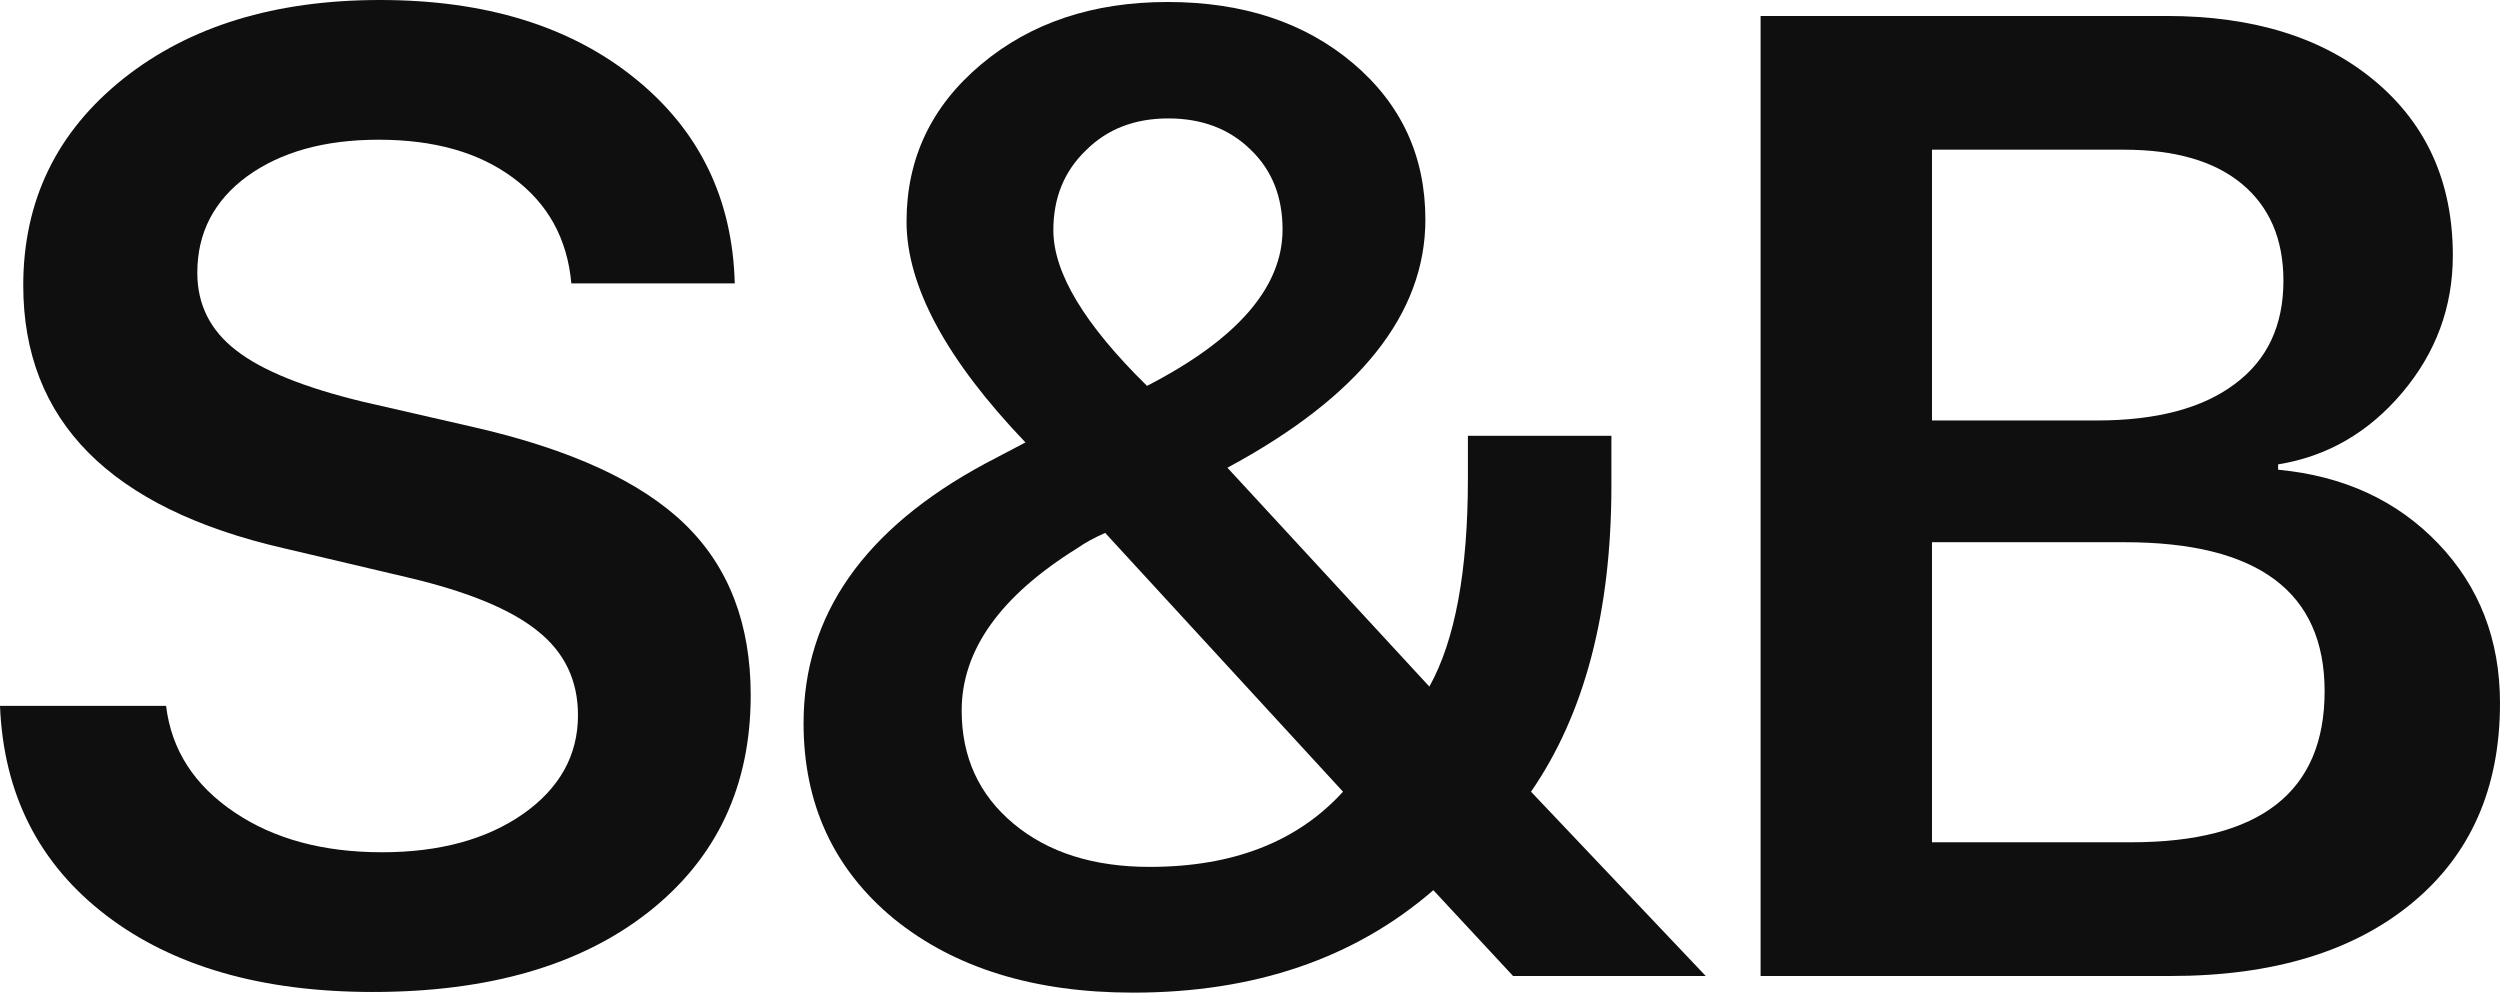
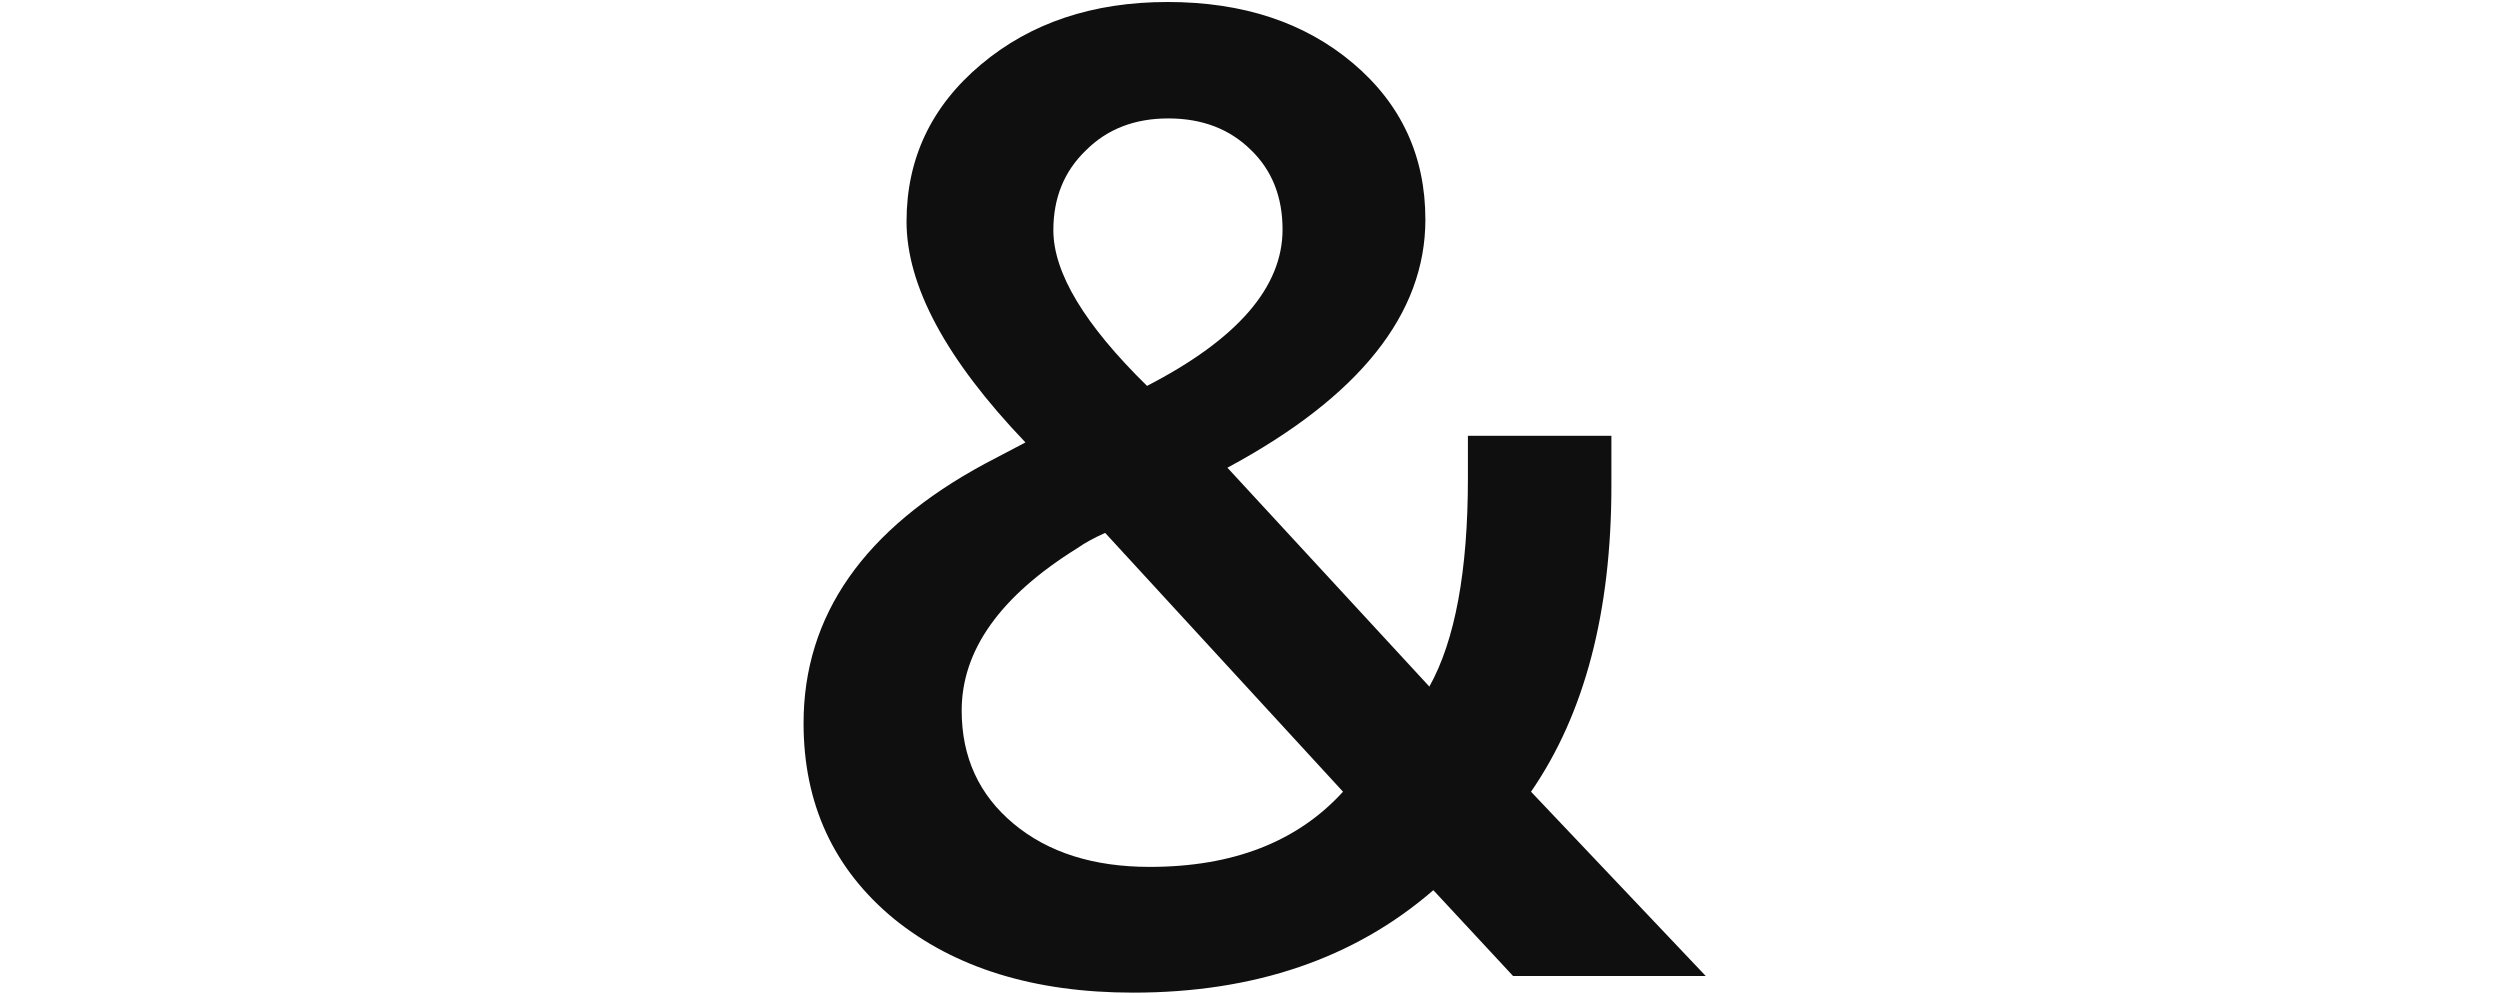
<svg xmlns="http://www.w3.org/2000/svg" width="3055" height="1213" viewBox="0 0 3055 1213" fill="none">
-   <path d="M202.957 862.596C209.451 916.254 237.324 959.614 286.575 992.676C334.743 1025.2 394.818 1041.46 466.8 1041.46C537.158 1041.46 594.798 1025.74 639.719 994.302C684.099 962.866 706.289 922.758 706.289 873.978C706.289 831.702 690.052 797.556 657.579 771.54C625.106 744.981 572.067 723.03 498.461 705.686L346.65 669.914C134.493 621.134 28.414 514.089 28.414 348.778C28.414 245.256 69.276 160.975 151 95.934C231.641 31.978 336.096 0 464.365 0C593.175 0 697.088 31.978 776.106 95.934C854.583 159.349 895.174 242.817 897.88 346.339L698.171 346.339C693.3 291.597 669.486 248.508 626.73 217.072C585.056 186.178 530.393 170.731 462.741 170.731C396.713 170.731 343.132 185.636 301.999 215.446C261.408 245.256 241.112 284.551 241.112 333.331C241.112 372.355 257.078 404.062 289.01 428.452C320.401 452.842 372.087 473.71 444.069 491.054L578.832 521.948C697.359 549.048 783.413 588.614 836.993 640.646C890.574 692.678 917.364 762.326 917.364 849.588C917.364 960.698 875.69 1049.04 792.343 1114.63C709.536 1179.67 597.234 1212.19 455.435 1212.19C320.13 1212.19 211.616 1181.02 129.892 1118.69C47.627 1055.82 4.33 970.454 0 862.596H202.957Z" fill="#0F0F0F" />
  <path d="M1751.56 1087.8C1655.23 1171.27 1532.91 1213 1384.62 1213C1263.93 1213 1166.51 1182.92 1092.36 1122.76C1018.76 1062.05 981.953 982.378 981.953 883.734C981.953 752.027 1055.83 646.337 1203.58 566.663L1253.1 540.647C1156.22 439.292 1107.79 349.32 1107.79 270.73C1107.79 193.766 1138.09 129.809 1198.71 78.861C1259.33 27.913 1335.37 2.439 1426.83 2.439C1518.84 2.439 1594.34 27.371 1653.33 77.235C1712.33 127.099 1741.82 190.785 1741.82 268.291C1741.82 383.737 1661.18 484.821 1499.9 571.541L1746.69 839.019C1778.08 782.651 1793.78 697.827 1793.78 584.549V532.517H1969.13V593.492C1969.13 747.962 1936.39 872.623 1870.9 967.473L2084.41 1192.67H1848.98L1751.56 1087.8ZM1316.43 669.914C1222.25 728.45 1175.17 794.575 1175.17 868.287C1175.17 925.197 1196.27 971.267 1238.49 1006.5C1280.7 1041.73 1336.18 1059.34 1404.91 1059.34C1506.66 1059.34 1585.41 1028.72 1641.16 967.473L1350.52 651.215C1336.99 657.177 1325.63 663.41 1316.43 669.914ZM1401.67 471.542C1512.08 414.631 1567.28 350.946 1567.28 280.486C1567.28 240.378 1554.29 207.858 1528.31 182.926C1502.33 157.452 1468.78 144.714 1427.65 144.714C1386.51 144.714 1352.96 157.723 1326.98 183.739C1300.46 209.213 1287.2 241.733 1287.2 281.299C1287.2 333.331 1325.36 396.745 1401.67 471.542Z" fill="#0F0F0F" />
-   <path d="M2151.44 1192.67V19.512L2647.46 19.512C2754.08 19.512 2839.05 46.07 2902.38 99.186C2965.7 152.303 2997.36 223.305 2997.36 312.193C2997.36 375.065 2976.79 430.891 2935.66 479.672C2894.53 528.452 2843.93 557.72 2783.85 567.476V573.98C2863.95 581.568 2929.17 611.649 2979.5 664.223C3029.83 716.797 3055 781.838 3055 859.344C3055 962.866 3019.28 1044.17 2947.84 1103.24C2875.86 1162.86 2777.36 1192.67 2652.33 1192.67H2151.44ZM2360.89 513.818L2562.22 513.818C2635.29 513.818 2691.57 498.913 2731.08 469.103C2770.59 439.834 2790.34 397.829 2790.34 343.087C2790.34 292.139 2773.3 252.573 2739.2 224.389C2705.64 196.747 2657.75 182.926 2595.51 182.926L2360.89 182.926V513.818ZM2604.44 1029.26C2761.93 1029.26 2840.68 967.744 2840.68 844.71C2840.68 723.301 2759.22 662.597 2596.32 662.597L2360.89 662.597V1029.26H2604.44Z" fill="#0F0F0F" />
</svg>